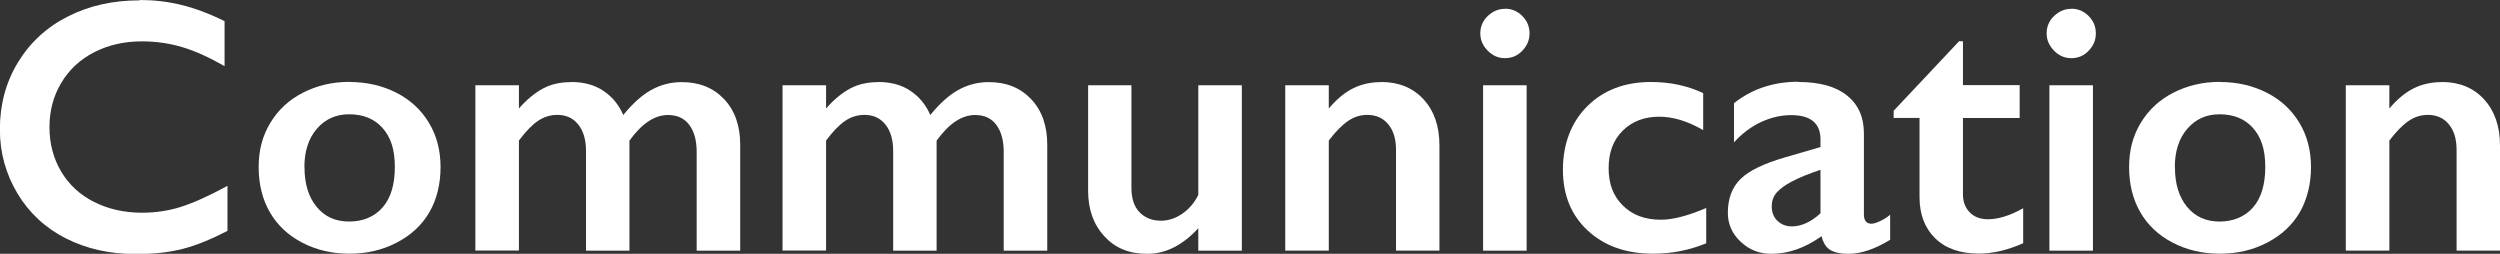
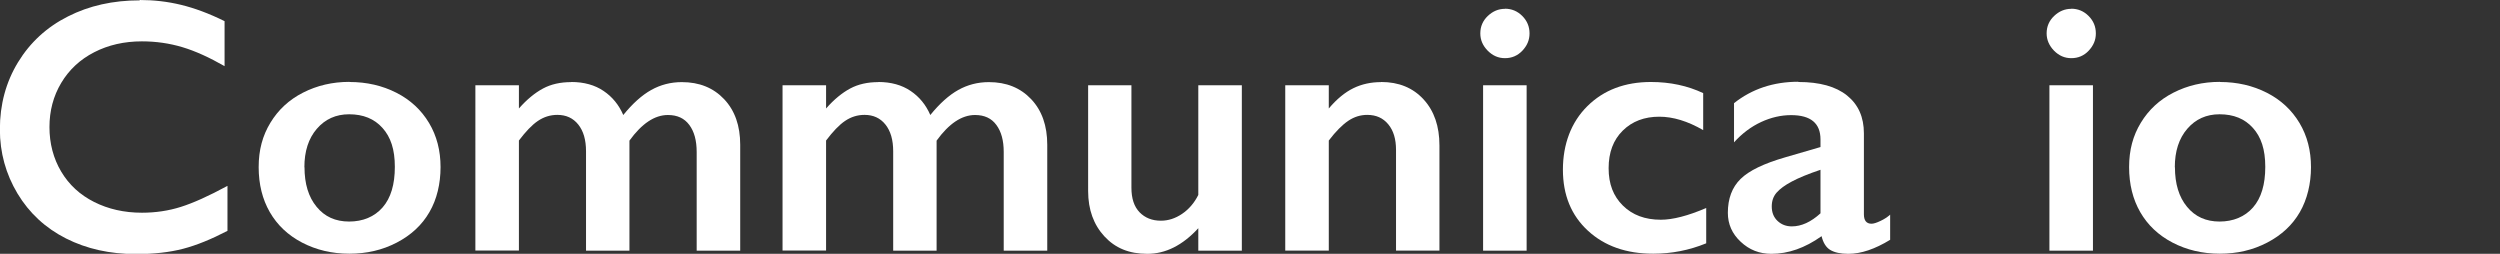
<svg xmlns="http://www.w3.org/2000/svg" id="_レイヤー_2" viewBox="0 0 206.73 20.99">
  <rect x="0" y="0" width="206.73" height="20.99" fill="#333333" stroke="none" />
  <defs>
    <style>.cls-1{fill:#fff;}</style>
  </defs>
  <g id="WORKS">
    <path class="cls-1" d="M11.56,0c1.16,0,2.3.13,3.41.4s2.31.71,3.6,1.35v3.72c-1.26-.72-2.42-1.25-3.49-1.57-1.07-.32-2.19-.48-3.35-.48-1.46,0-2.77.3-3.94.9s-2.08,1.45-2.73,2.54c-.65,1.09-.97,2.31-.97,3.65s.32,2.59.97,3.68,1.55,1.92,2.72,2.51,2.49.89,3.96.89c1.12,0,2.2-.16,3.21-.48,1.02-.32,2.31-.9,3.86-1.74v3.72c-1.33.69-2.55,1.19-3.66,1.48s-2.41.44-3.9.44c-2.16,0-4.09-.43-5.79-1.29s-3.04-2.1-4.01-3.71c-.97-1.62-1.46-3.39-1.46-5.31,0-2.06.5-3.91,1.5-5.55,1-1.64,2.38-2.91,4.13-3.79,1.75-.89,3.73-1.33,5.93-1.33Z" />
    <path class="cls-1" d="M28.9,6.78c1.43,0,2.72.3,3.88.89s2.06,1.43,2.7,2.5.95,2.29.95,3.65-.3,2.66-.92,3.72c-.61,1.06-1.51,1.9-2.7,2.52-1.19.62-2.49.92-3.92.92s-2.74-.31-3.91-.92-2.06-1.46-2.67-2.52c-.61-1.06-.92-2.3-.92-3.72s.32-2.6.97-3.67,1.54-1.9,2.7-2.49,2.43-.89,3.84-.89ZM25.18,13.83c0,1.37.33,2.46,1,3.27.67.82,1.56,1.22,2.69,1.22s2.09-.39,2.77-1.17,1.01-1.9,1.01-3.35-.34-2.46-1.02-3.22c-.68-.76-1.6-1.13-2.76-1.13-1.09,0-1.98.4-2.67,1.2s-1.03,1.86-1.03,3.18Z" />
    <path class="cls-1" d="M47.24,6.78c1.05,0,1.95.25,2.67.74.73.49,1.27,1.16,1.63,1.99.77-.95,1.54-1.64,2.31-2.07.77-.43,1.61-.65,2.53-.65,1.45,0,2.61.47,3.5,1.41s1.33,2.2,1.33,3.77v8.76h-3.6v-8.16c0-.95-.2-1.69-.61-2.24-.41-.55-.99-.82-1.77-.82-1.1,0-2.16.71-3.18,2.12v9.1h-3.59v-8.22c0-.94-.21-1.67-.64-2.21s-1.01-.8-1.73-.8c-.59,0-1.12.17-1.61.5s-1.01.88-1.57,1.62v9.1h-3.6V7.05h3.6v1.92c.65-.74,1.32-1.29,1.99-1.65s1.45-.53,2.33-.53Z" />
    <path class="cls-1" d="M72.63,6.78c1.05,0,1.95.25,2.67.74.73.49,1.27,1.16,1.63,1.99.77-.95,1.54-1.64,2.31-2.07.77-.43,1.61-.65,2.53-.65,1.45,0,2.61.47,3.5,1.41s1.33,2.2,1.33,3.77v8.76h-3.6v-8.16c0-.95-.2-1.69-.61-2.24-.4-.55-.99-.82-1.76-.82-1.1,0-2.16.71-3.18,2.12v9.1h-3.59v-8.22c0-.94-.21-1.67-.64-2.21s-1.01-.8-1.73-.8c-.59,0-1.12.17-1.61.5s-1.01.88-1.57,1.62v9.1h-3.6V7.05h3.6v1.92c.65-.74,1.32-1.29,1.99-1.65s1.45-.53,2.33-.53Z" />
    <path class="cls-1" d="M93.56,7.05v8.47c0,.89.22,1.56.67,2.03.45.46,1.03.7,1.77.7.61,0,1.19-.19,1.74-.56s1.01-.89,1.35-1.57V7.05h3.6v13.68h-3.6v-1.86c-1.3,1.42-2.71,2.12-4.22,2.12s-2.65-.48-3.54-1.44-1.35-2.21-1.35-3.75V7.05h3.59Z" />
    <path class="cls-1" d="M114.21,6.78c1.46,0,2.63.48,3.51,1.44.88.96,1.31,2.23,1.31,3.8v8.7h-3.59v-8.33c0-.89-.21-1.59-.64-2.11-.43-.52-1-.78-1.74-.78-.56,0-1.08.16-1.57.49-.49.33-1.03.87-1.61,1.63v9.1h-3.6V7.05h3.6v1.92c.66-.78,1.34-1.34,2.04-1.68.7-.34,1.46-.5,2.28-.5Z" />
    <path class="cls-1" d="M124.44.72c.56,0,1.04.2,1.44.6s.6.88.6,1.44-.2,1.01-.59,1.43c-.4.42-.88.62-1.44.62s-1.02-.21-1.43-.62c-.41-.42-.61-.89-.61-1.43,0-.57.21-1.05.62-1.44s.88-.59,1.42-.59ZM126.24,7.05v13.68h-3.6V7.05h3.6Z" />
    <path class="cls-1" d="M136.52,6.78c1.59,0,3.03.31,4.32.92v3.06c-1.28-.74-2.49-1.11-3.63-1.11-1.23,0-2.24.38-3.02,1.15s-1.17,1.8-1.17,3.11.39,2.31,1.18,3.09c.79.78,1.83,1.17,3.14,1.17.98,0,2.23-.32,3.75-.97v2.92c-1.42.58-2.88.86-4.38.86-2.22,0-4.02-.63-5.4-1.9-1.38-1.27-2.07-2.95-2.07-5.05s.68-3.93,2.03-5.26c1.35-1.33,3.1-1.99,5.25-1.99Z" />
    <path class="cls-1" d="M148.71,6.78c1.76,0,3.1.37,4.03,1.12s1.39,1.79,1.39,3.13v6.69c0,.52.21.78.63.78.18,0,.42-.08.74-.23.32-.15.58-.32.8-.52v2.08c-1.26.77-2.41,1.16-3.46,1.16-.64,0-1.14-.11-1.49-.32-.35-.21-.59-.6-.72-1.14-1.38.98-2.76,1.46-4.15,1.46-.99,0-1.83-.33-2.54-1-.71-.66-1.06-1.46-1.06-2.39,0-1.18.35-2.11,1.05-2.8s1.93-1.28,3.69-1.79l2.92-.85v-.63c0-1.34-.81-2.01-2.43-2.01-.83,0-1.66.19-2.48.57s-1.57.94-2.24,1.68v-3.24c1.49-1.18,3.27-1.77,5.32-1.77ZM146.51,17.07c0,.5.16.9.48,1.2.32.3.71.45,1.18.45.79,0,1.58-.36,2.37-1.08v-3.6c-1.01.34-1.79.66-2.37.97-.57.3-.99.61-1.26.92-.27.31-.4.69-.4,1.14Z" />
-     <path class="cls-1" d="M162.03,3.41h.29v3.63h4.69v2.72h-4.69v6.31c0,.62.19,1.11.56,1.49s.88.57,1.52.57c.84,0,1.81-.3,2.9-.91v2.89c-1.3.58-2.52.86-3.66.86-1.54,0-2.75-.42-3.61-1.26-.86-.84-1.3-1.98-1.3-3.41v-6.55h-2.14v-.59l5.43-5.77Z" />
    <path class="cls-1" d="M171.27.72c.56,0,1.04.2,1.44.6s.6.88.6,1.44-.2,1.01-.59,1.43c-.39.42-.88.62-1.44.62s-1.02-.21-1.43-.62c-.4-.42-.61-.89-.61-1.43,0-.57.21-1.05.62-1.44s.88-.59,1.42-.59ZM173.07,7.05v13.68h-3.6V7.05h3.6Z" />
    <path class="cls-1" d="M183.57,6.78c1.43,0,2.72.3,3.88.89s2.06,1.43,2.7,2.5.95,2.29.95,3.65-.31,2.66-.92,3.72c-.61,1.06-1.51,1.9-2.7,2.52-1.19.62-2.49.92-3.92.92s-2.74-.31-3.91-.92-2.06-1.46-2.67-2.52c-.61-1.06-.92-2.3-.92-3.72s.32-2.6.97-3.67,1.54-1.9,2.7-2.49,2.43-.89,3.84-.89ZM179.85,13.83c0,1.37.33,2.46,1,3.27.67.82,1.57,1.22,2.69,1.22s2.09-.39,2.77-1.17,1.01-1.9,1.01-3.35-.34-2.46-1.02-3.22c-.68-.76-1.6-1.13-2.76-1.13-1.09,0-1.98.4-2.67,1.2s-1.03,1.86-1.03,3.18Z" />
-     <path class="cls-1" d="M201.91,6.78c1.46,0,2.63.48,3.51,1.44.87.96,1.31,2.23,1.31,3.8v8.7h-3.59v-8.33c0-.89-.21-1.59-.64-2.11-.42-.52-1-.78-1.74-.78-.56,0-1.08.16-1.57.49-.49.33-1.03.87-1.61,1.63v9.1h-3.6V7.05h3.6v1.92c.66-.78,1.35-1.34,2.04-1.68.7-.34,1.46-.5,2.28-.5Z" />
  </g>
</svg>